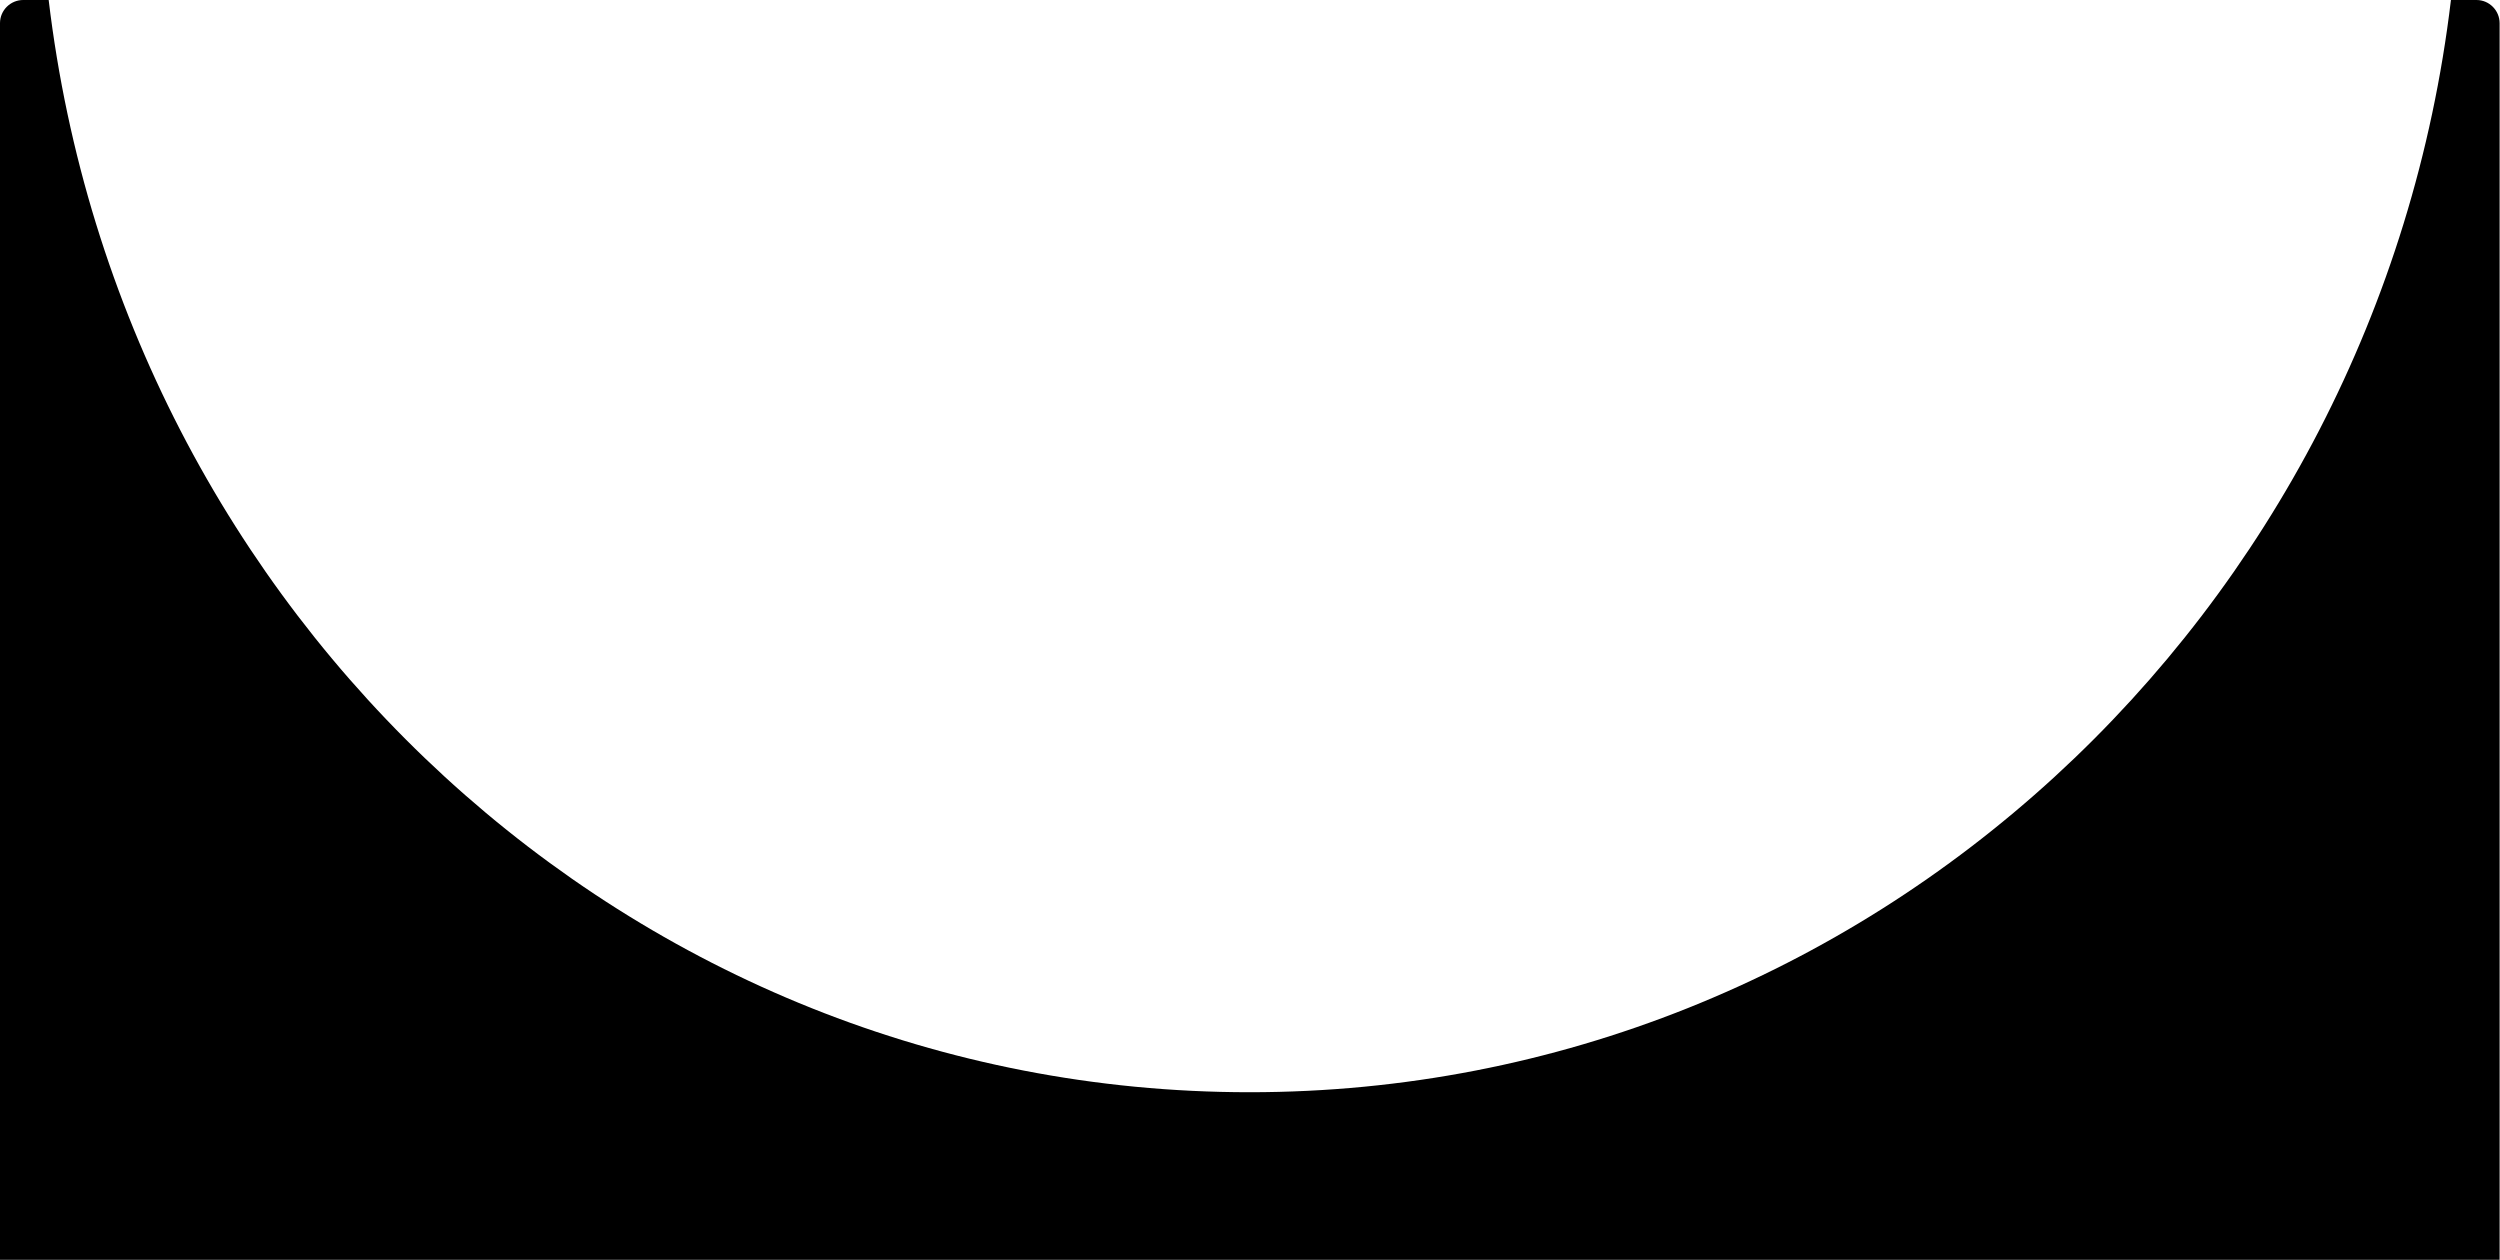
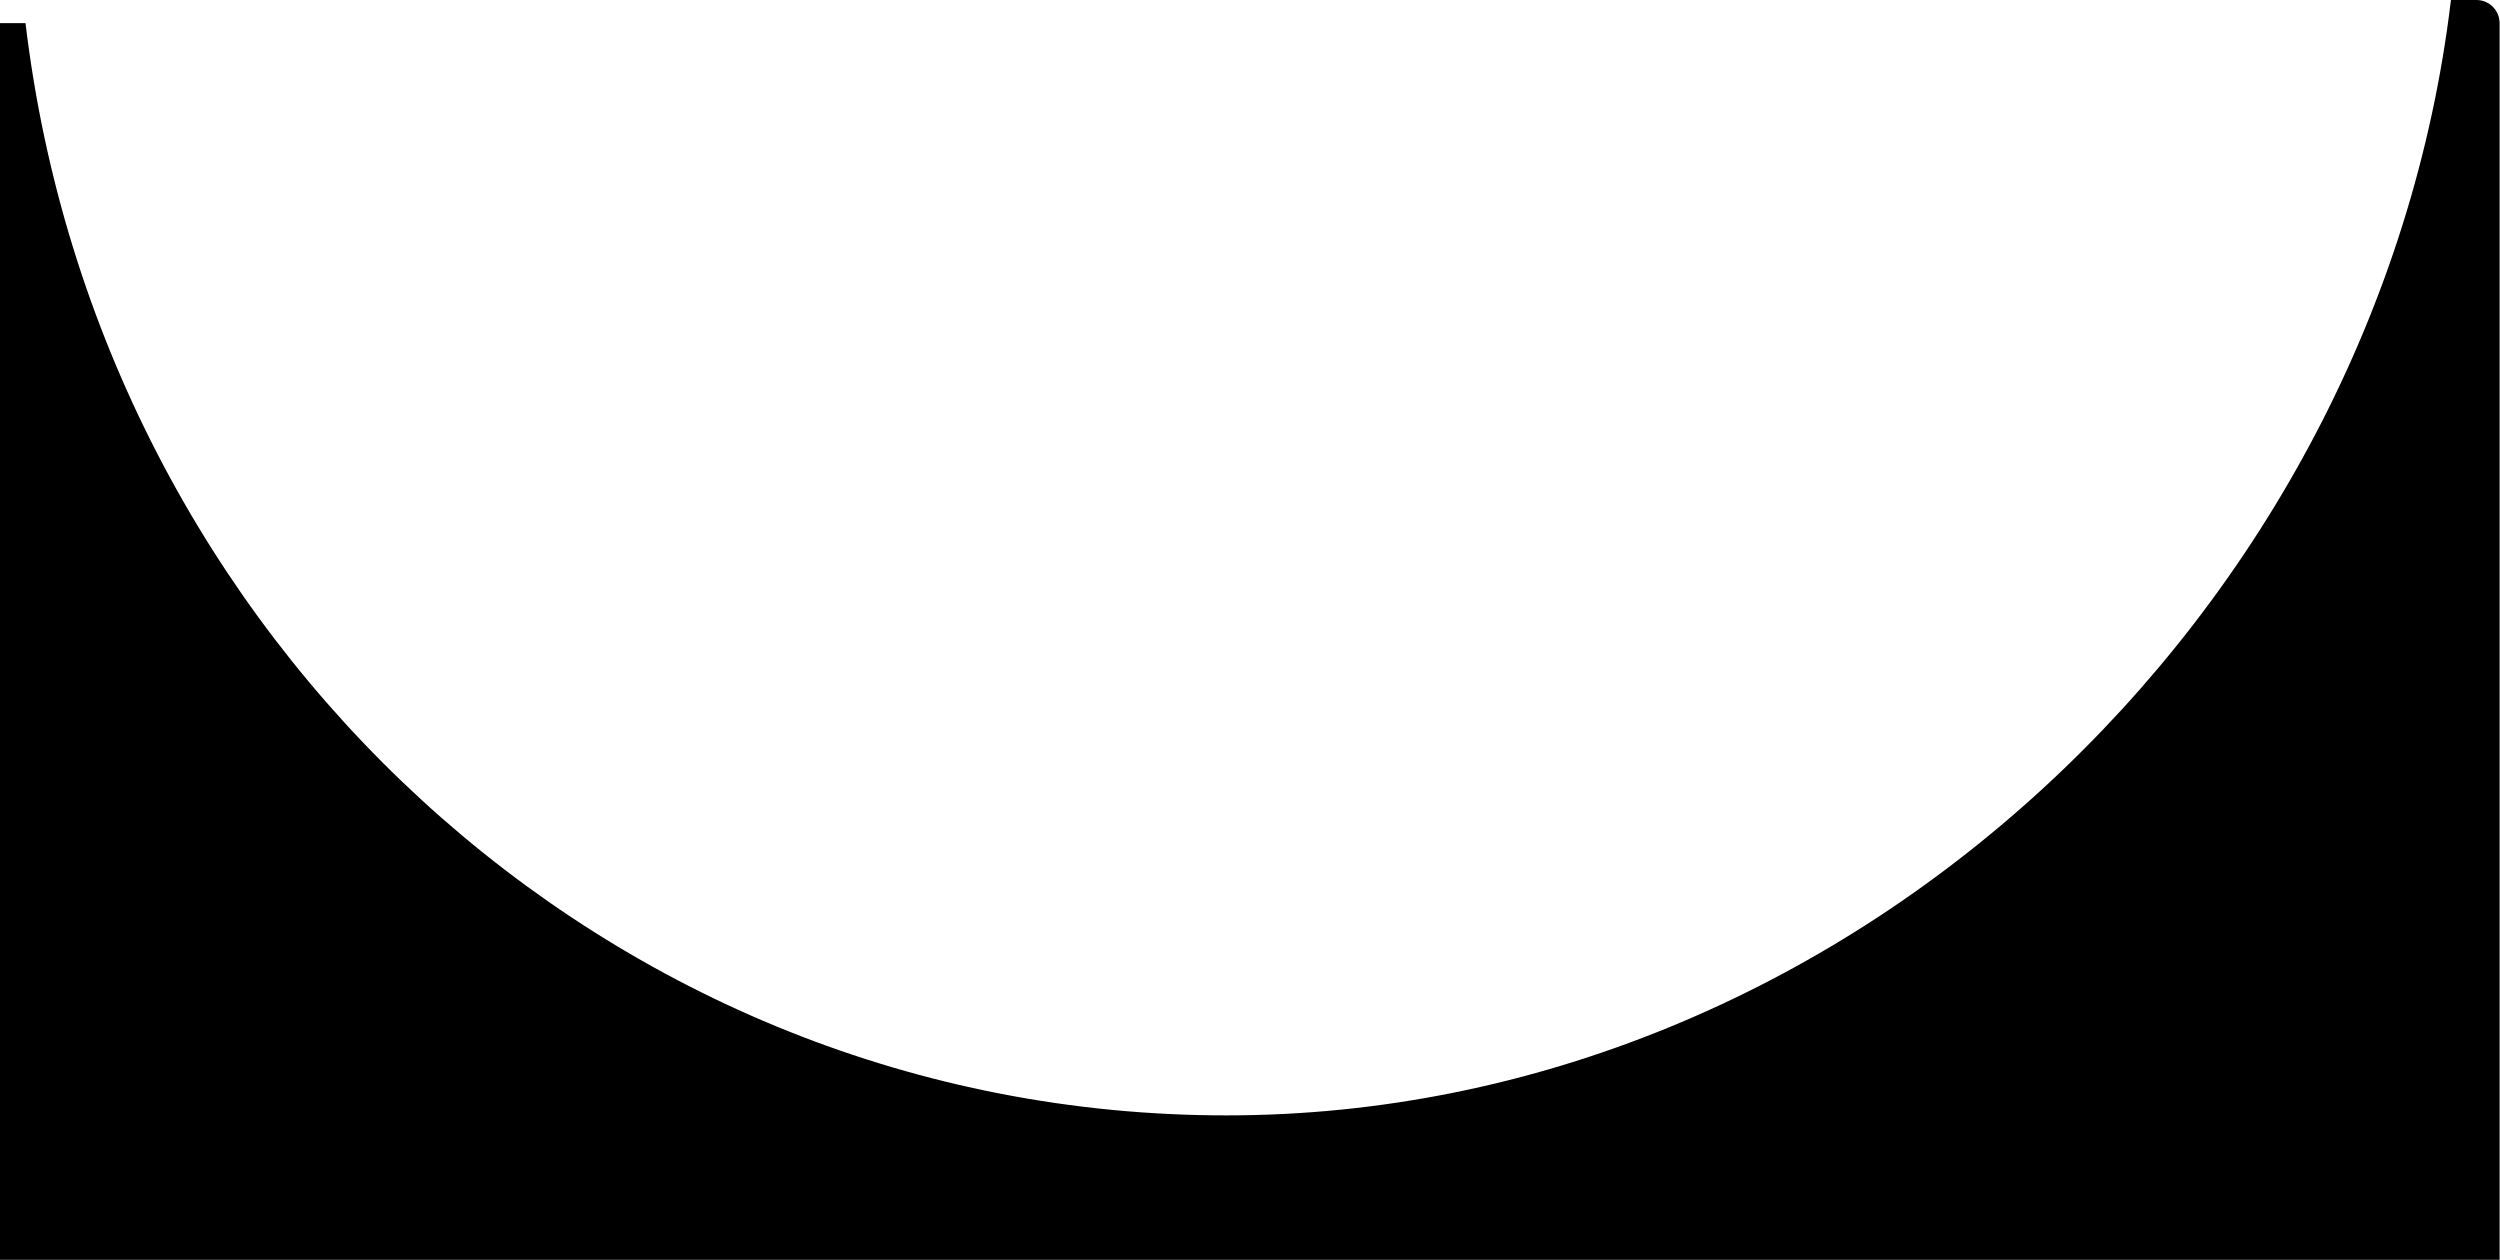
<svg xmlns="http://www.w3.org/2000/svg" id="Layer_1" version="1.1" viewBox="0 0 637 321">
-   <path d="M0,325.5V5.9C0,2.6,2.7,0,5.9,0h6.5c18.7,156.8,148.5,278.3,306,278.3S605.8,156.8,624.5,0h6.5c3.3,0,5.9,2.7,5.9,5.9v325.5H5.9C2.6,331.4,0,328.7,0,325.5Z" />
+   <path d="M0,325.5V5.9h6.5c18.7,156.8,148.5,278.3,306,278.3S605.8,156.8,624.5,0h6.5c3.3,0,5.9,2.7,5.9,5.9v325.5H5.9C2.6,331.4,0,328.7,0,325.5Z" />
</svg>